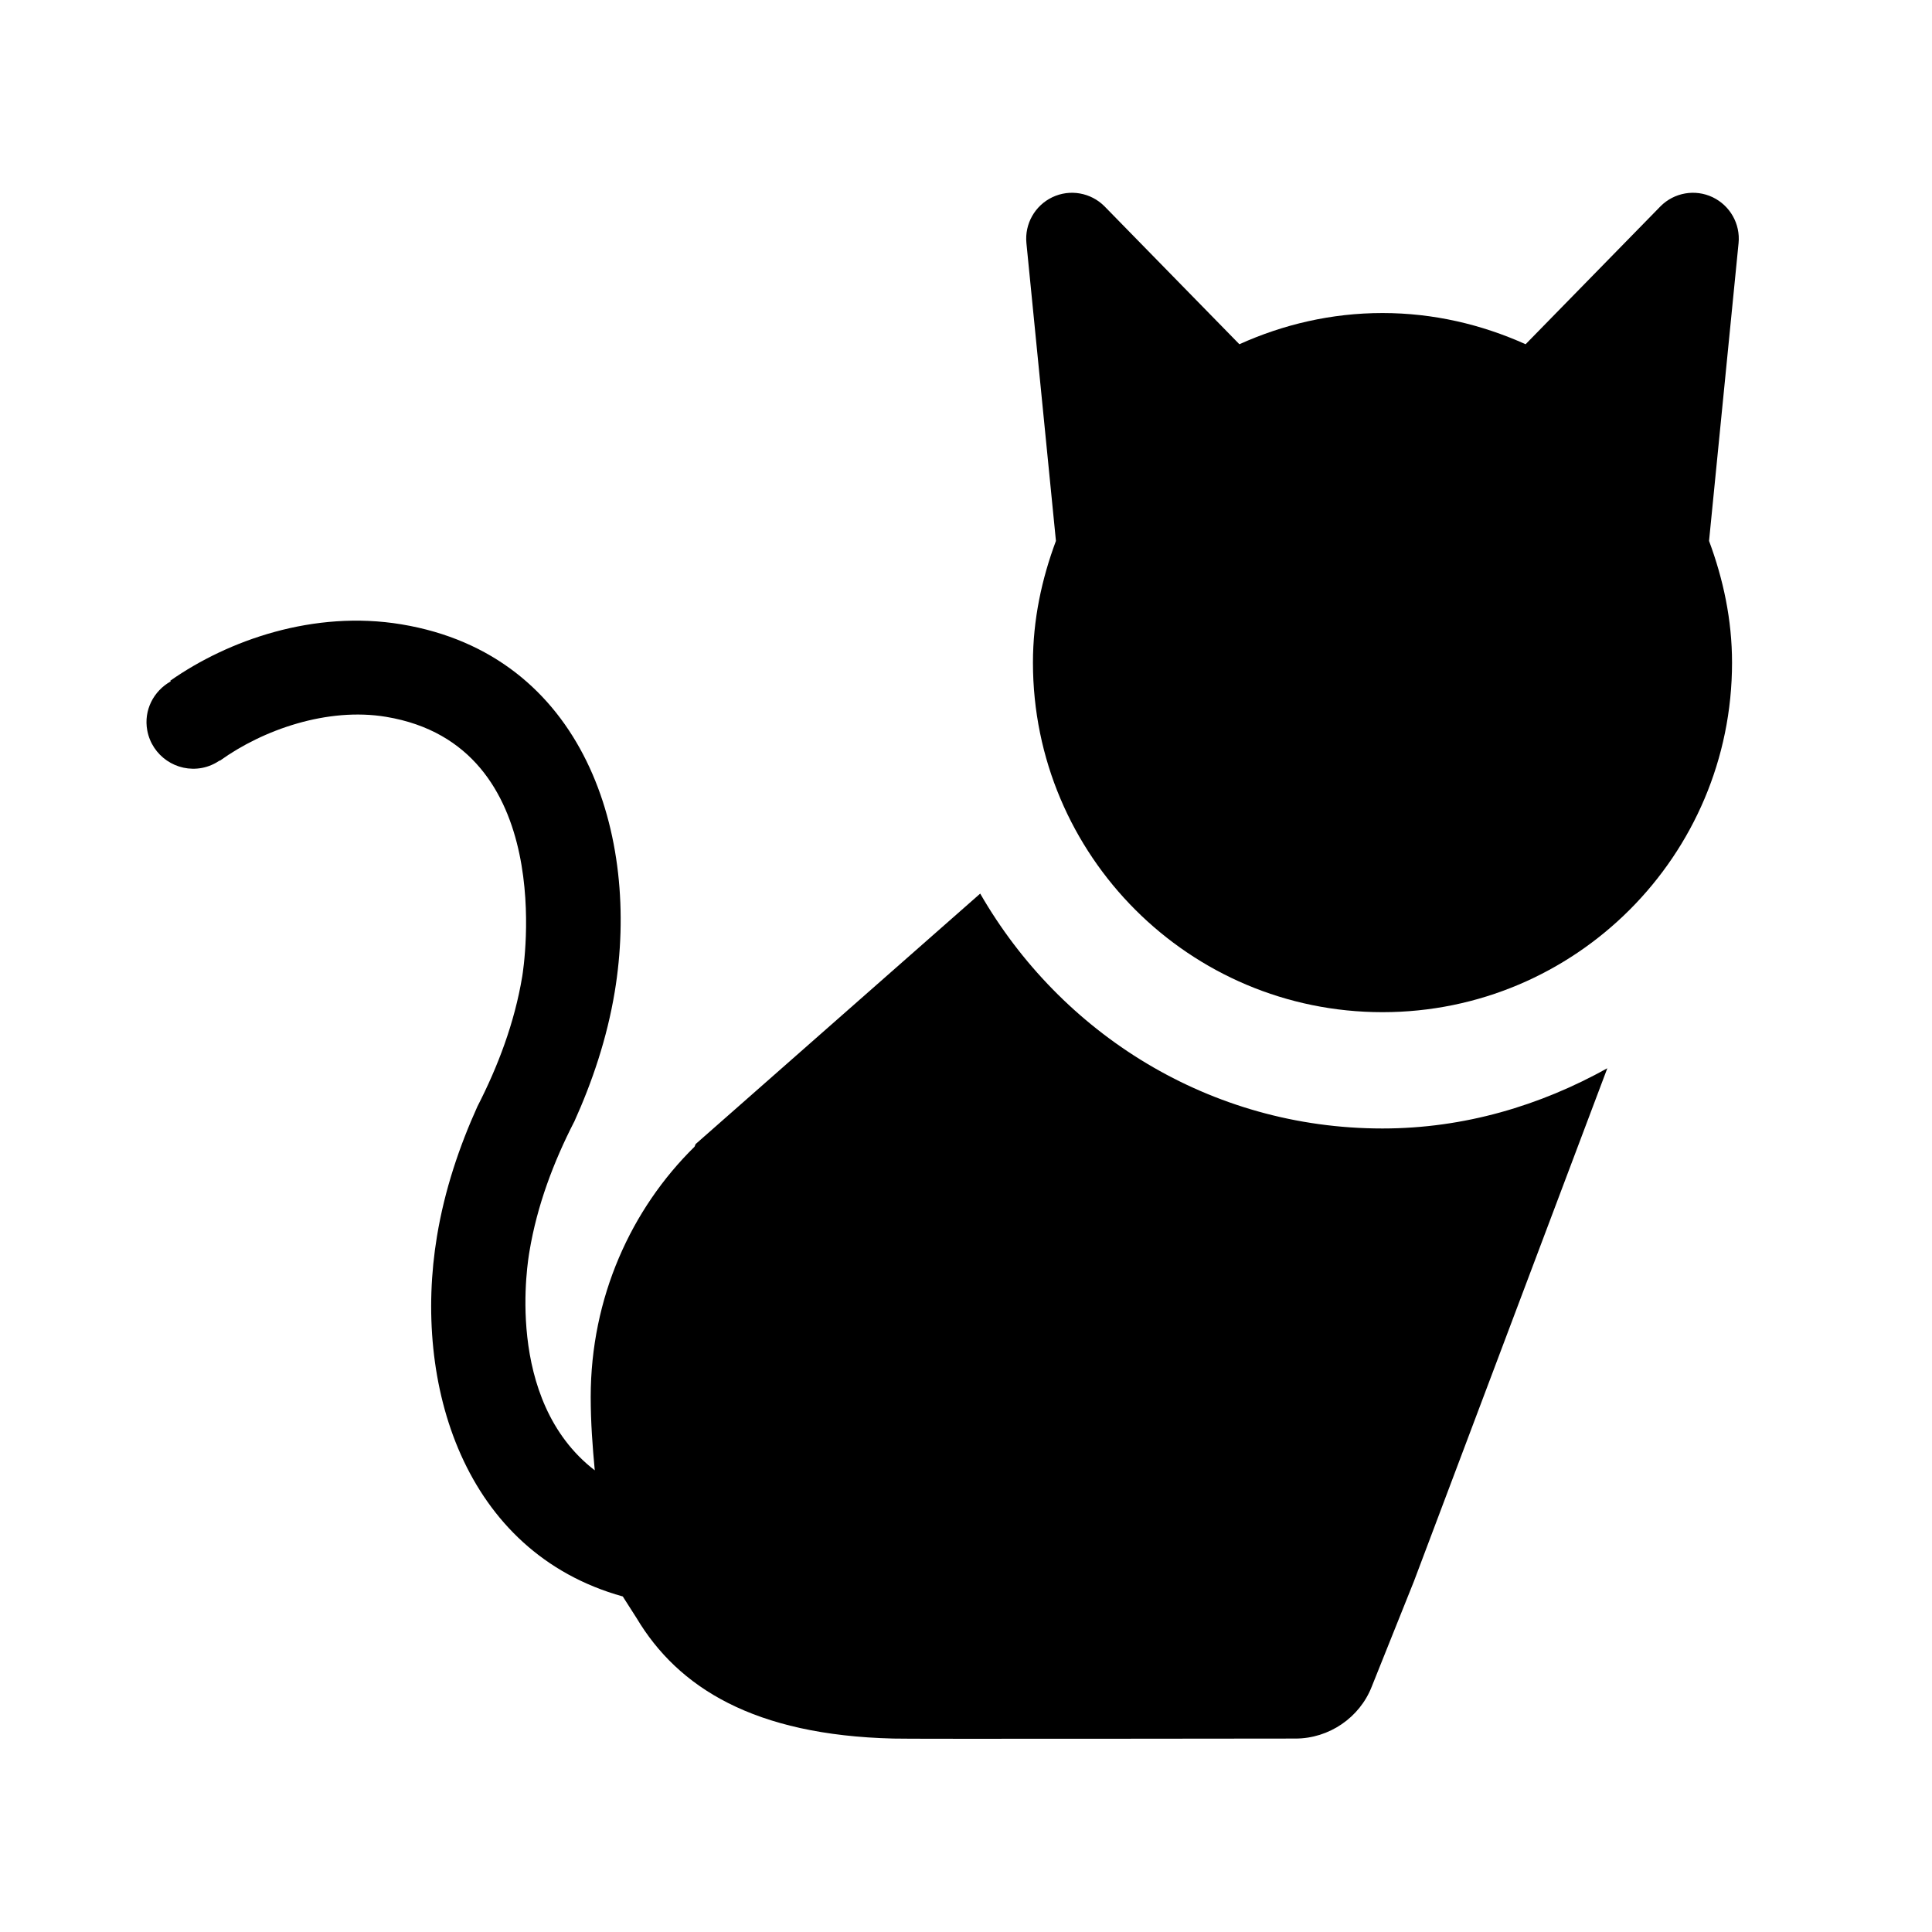
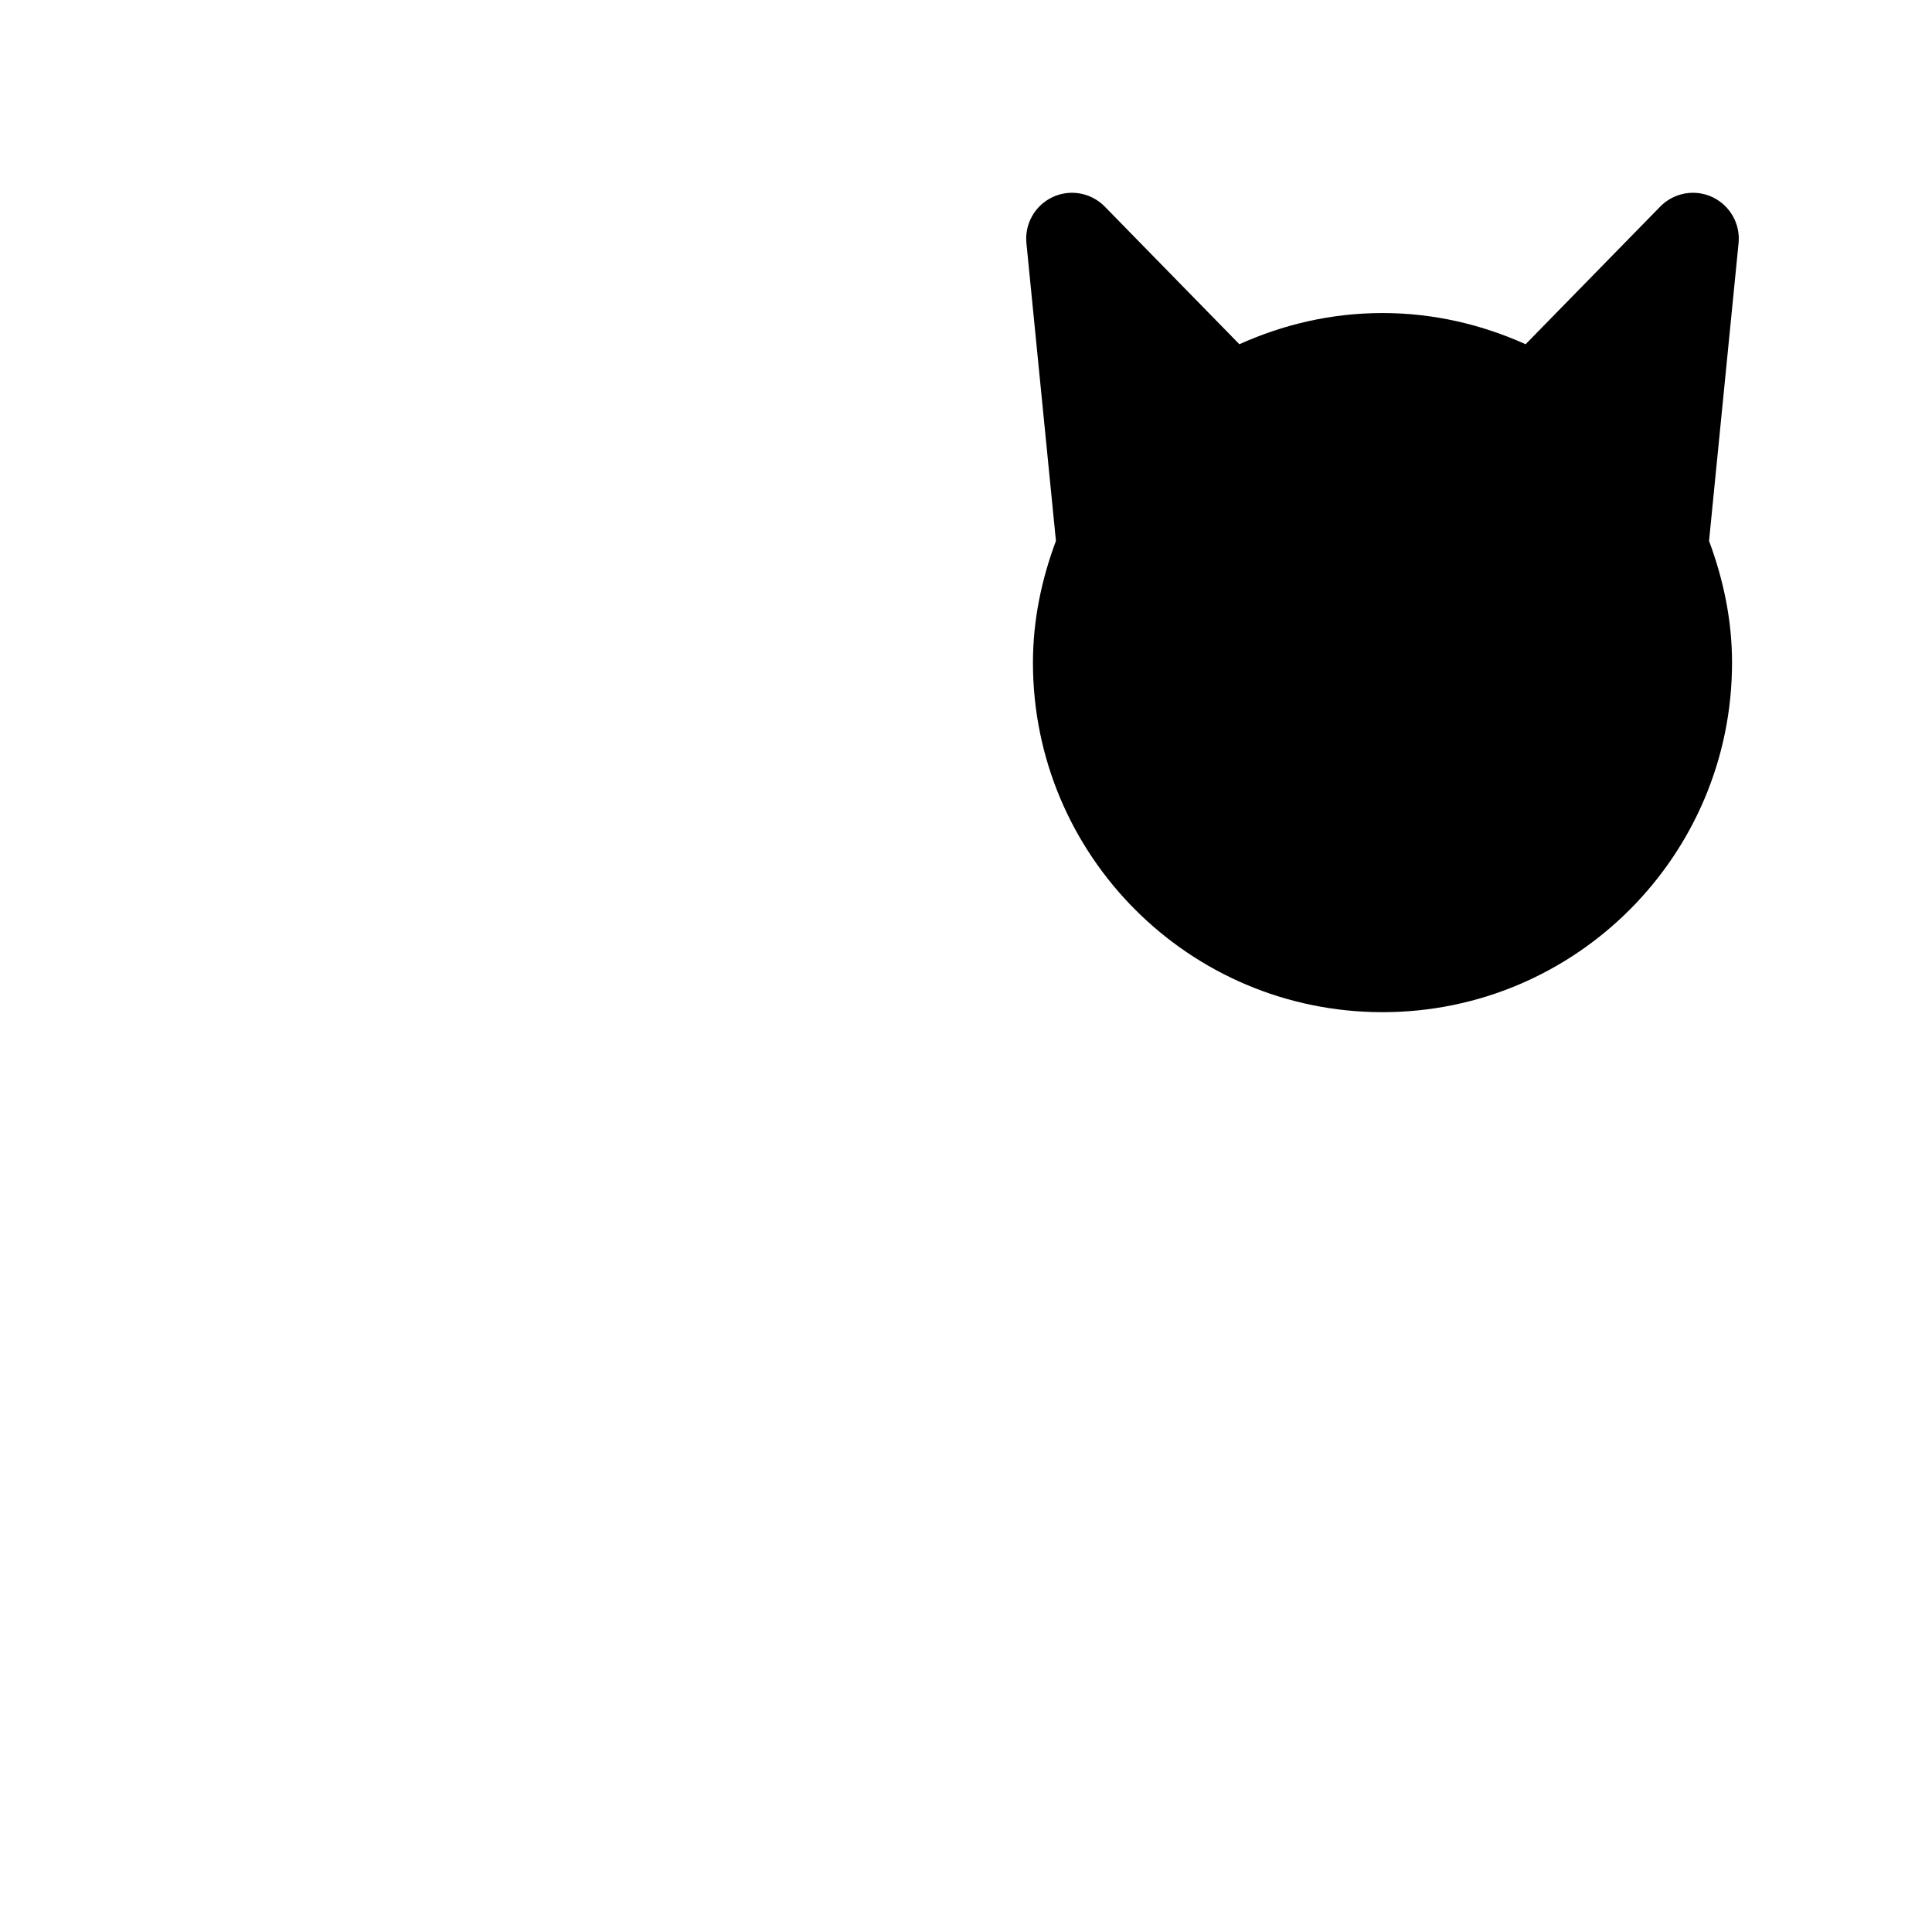
<svg xmlns="http://www.w3.org/2000/svg" version="1.1" id="Ebene_1" x="0px" y="0px" width="40px" height="40px" viewBox="0 0 40 40" enable-background="new 0 0 40 40" xml:space="preserve">
  <g>
-     <path d="M20.294,18.501l-5.892,5.186c-0.01,0.018-0.013,0.039-0.023,0.055c-1.313,1.29-2.149,3.125-2.149,5.18    c0,0.529,0.038,1.028,0.084,1.52c-1.898-1.464-1.376-4.384-1.353-4.528c0.159-0.961,0.503-1.862,0.923-2.682l0.001,0.001    c0.377-0.833,0.682-1.734,0.842-2.696c0.535-3.224-0.619-6.981-4.417-7.611c-1.809-0.3-3.586,0.327-4.784,1.167l0.009,0.014    c-0.353,0.198-0.564,0.595-0.486,1.016c0.098,0.527,0.606,0.875,1.133,0.776c0.136-0.026,0.259-0.081,0.367-0.154l0.003,0.005    c0.894-0.644,2.229-1.11,3.441-0.909c3.57,0.593,2.851,5.182,2.819,5.377c-0.16,0.961-0.504,1.863-0.924,2.683L9.888,22.9    c-0.377,0.833-0.682,1.733-0.841,2.696c-0.505,3.041,0.545,6.539,3.847,7.457l0.286,0.448c0.858,1.436,2.428,2.424,5.318,2.494    c0.072,0.011,8.324,0,8.324,0c0.694,0,1.33-0.434,1.58-1.079l0.872-2.177l4.004-10.622c-1.385,0.77-2.957,1.247-4.656,1.247    C25.046,23.364,21.958,21.394,20.294,18.501z" />
    <path d="M35.995,5.035c0.04-0.399-0.176-0.779-0.537-0.952c-0.364-0.173-0.795-0.096-1.077,0.186l-2.795,2.858    c-0.907-0.408-1.904-0.646-2.963-0.646s-2.056,0.237-2.963,0.646l-2.795-2.858c-0.283-0.282-0.713-0.359-1.077-0.186    c-0.361,0.172-0.577,0.553-0.537,0.952l0.611,6.164c-0.294,0.788-0.476,1.63-0.476,2.52c0,3.996,3.24,7.237,7.237,7.237    s7.237-3.242,7.237-7.237c0-0.89-0.183-1.732-0.476-2.52L35.995,5.035z" />
  </g>
</svg>